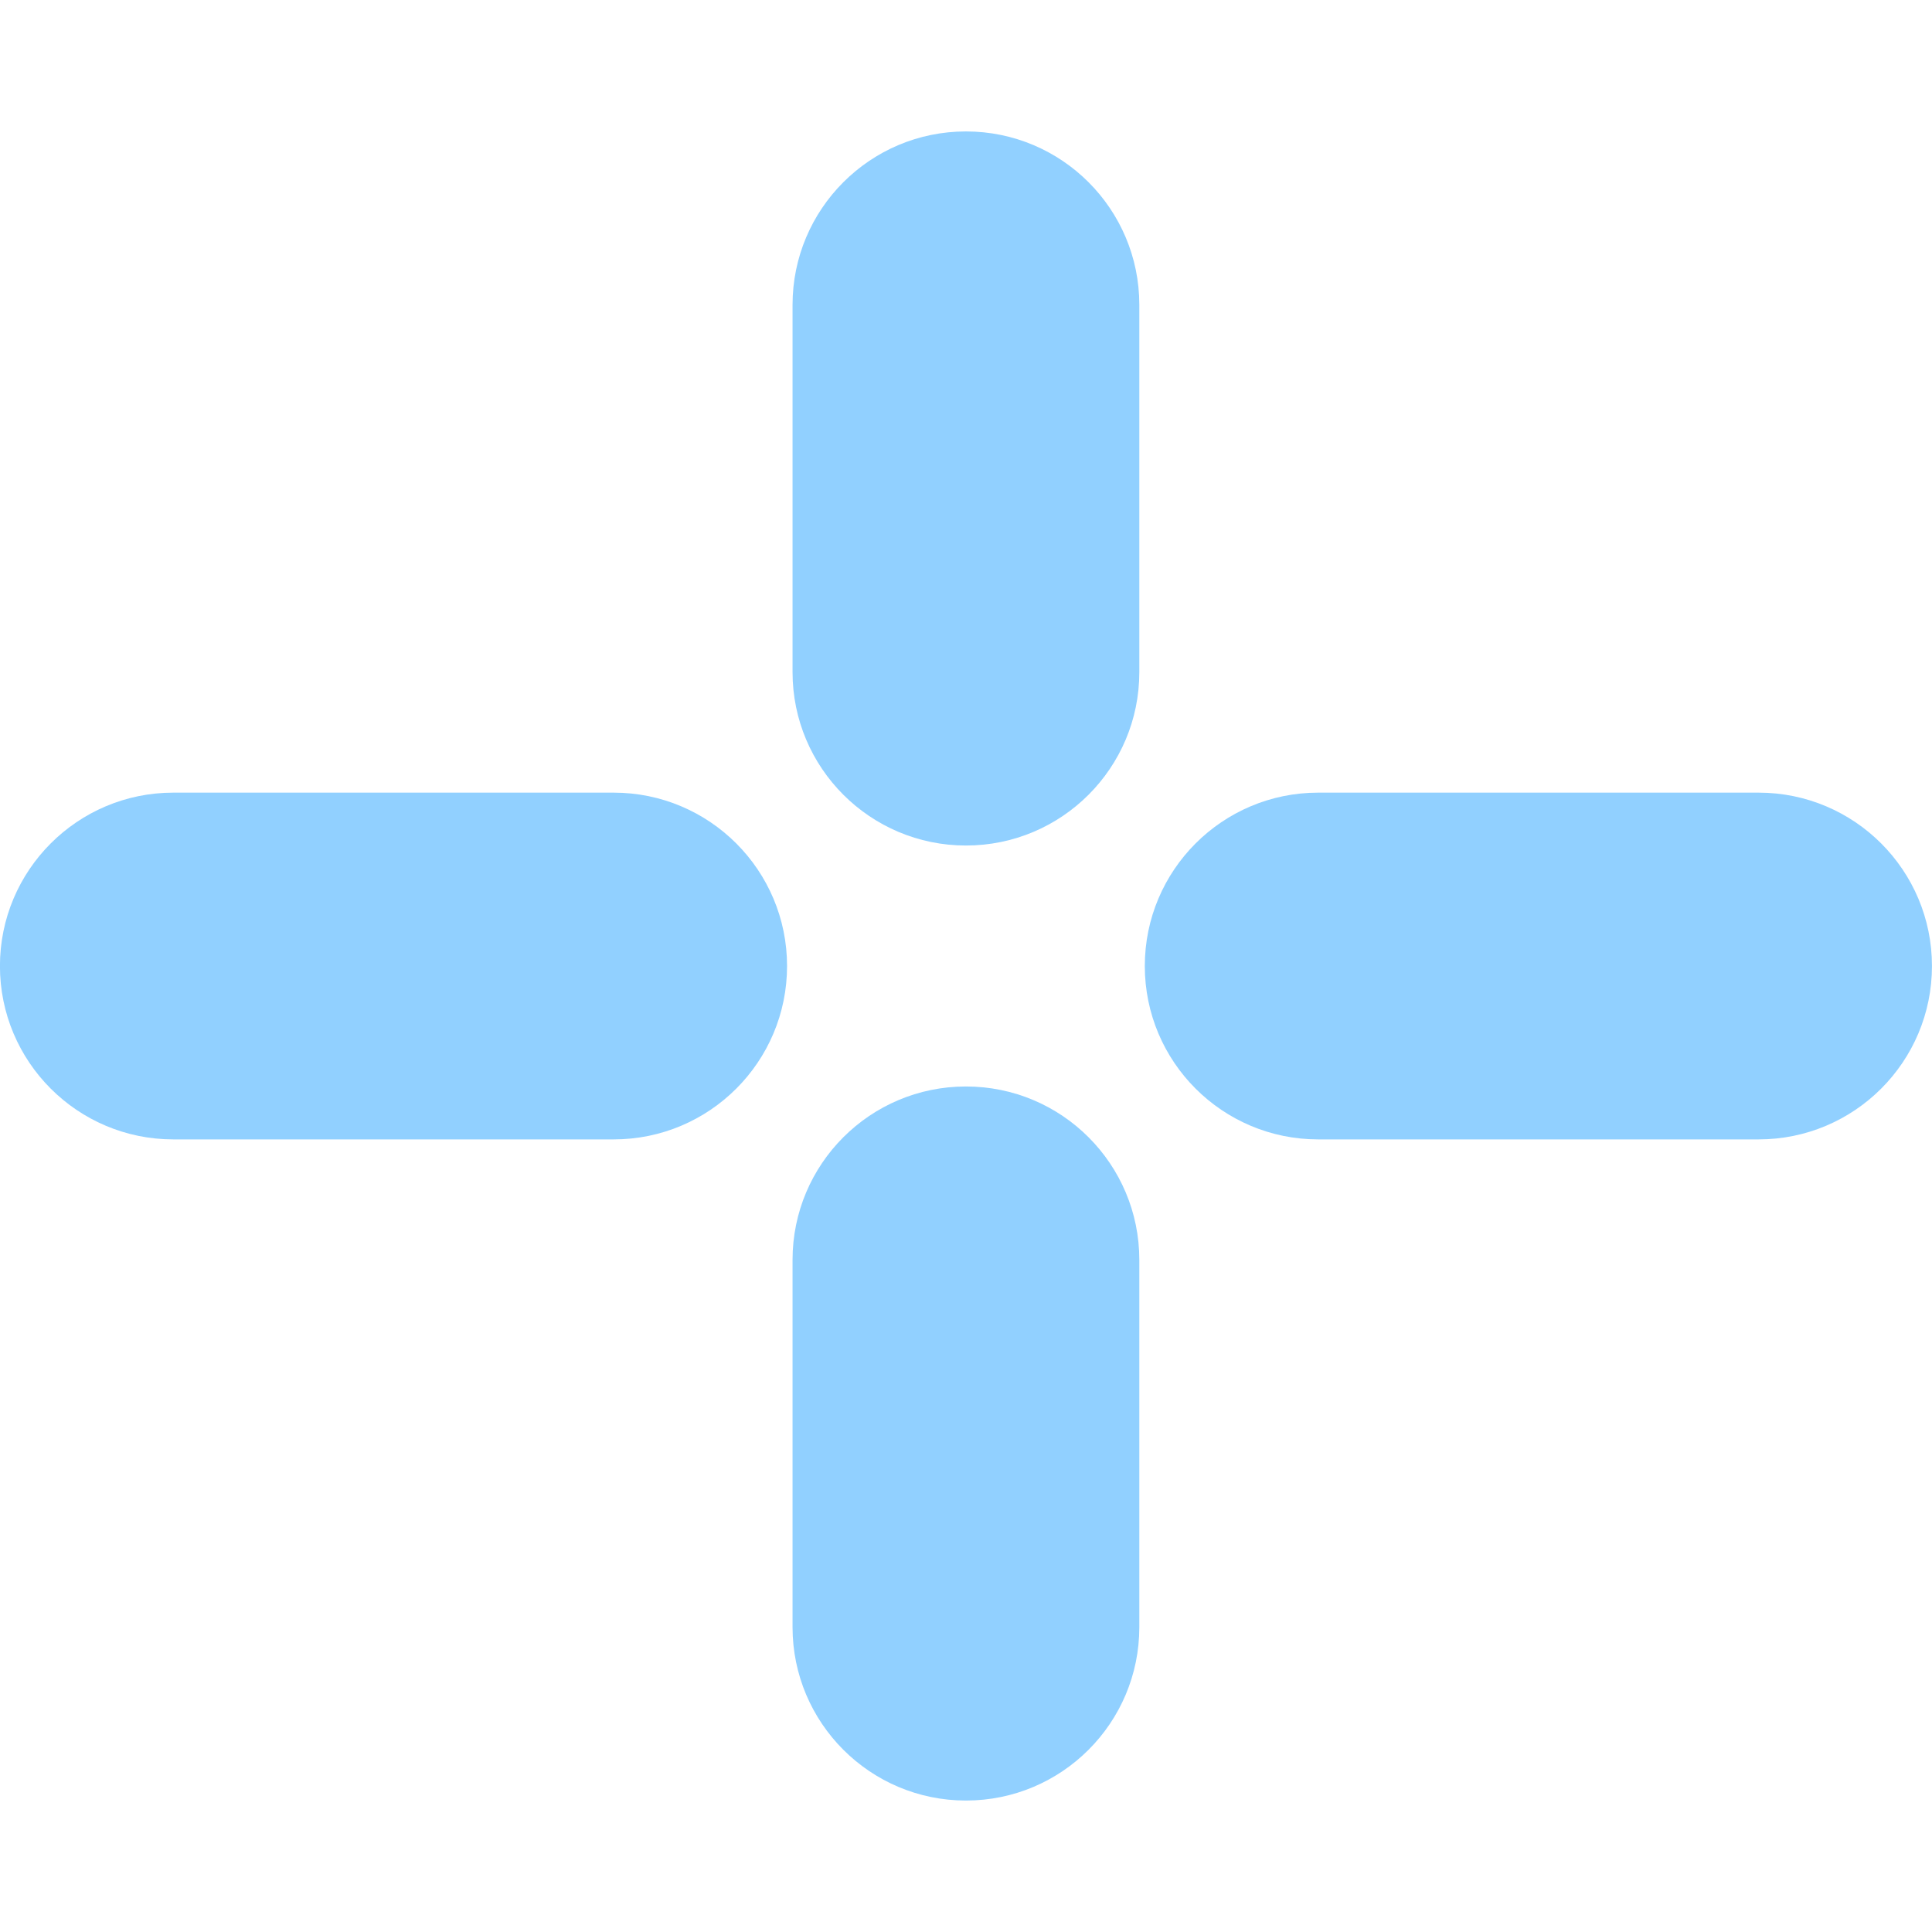
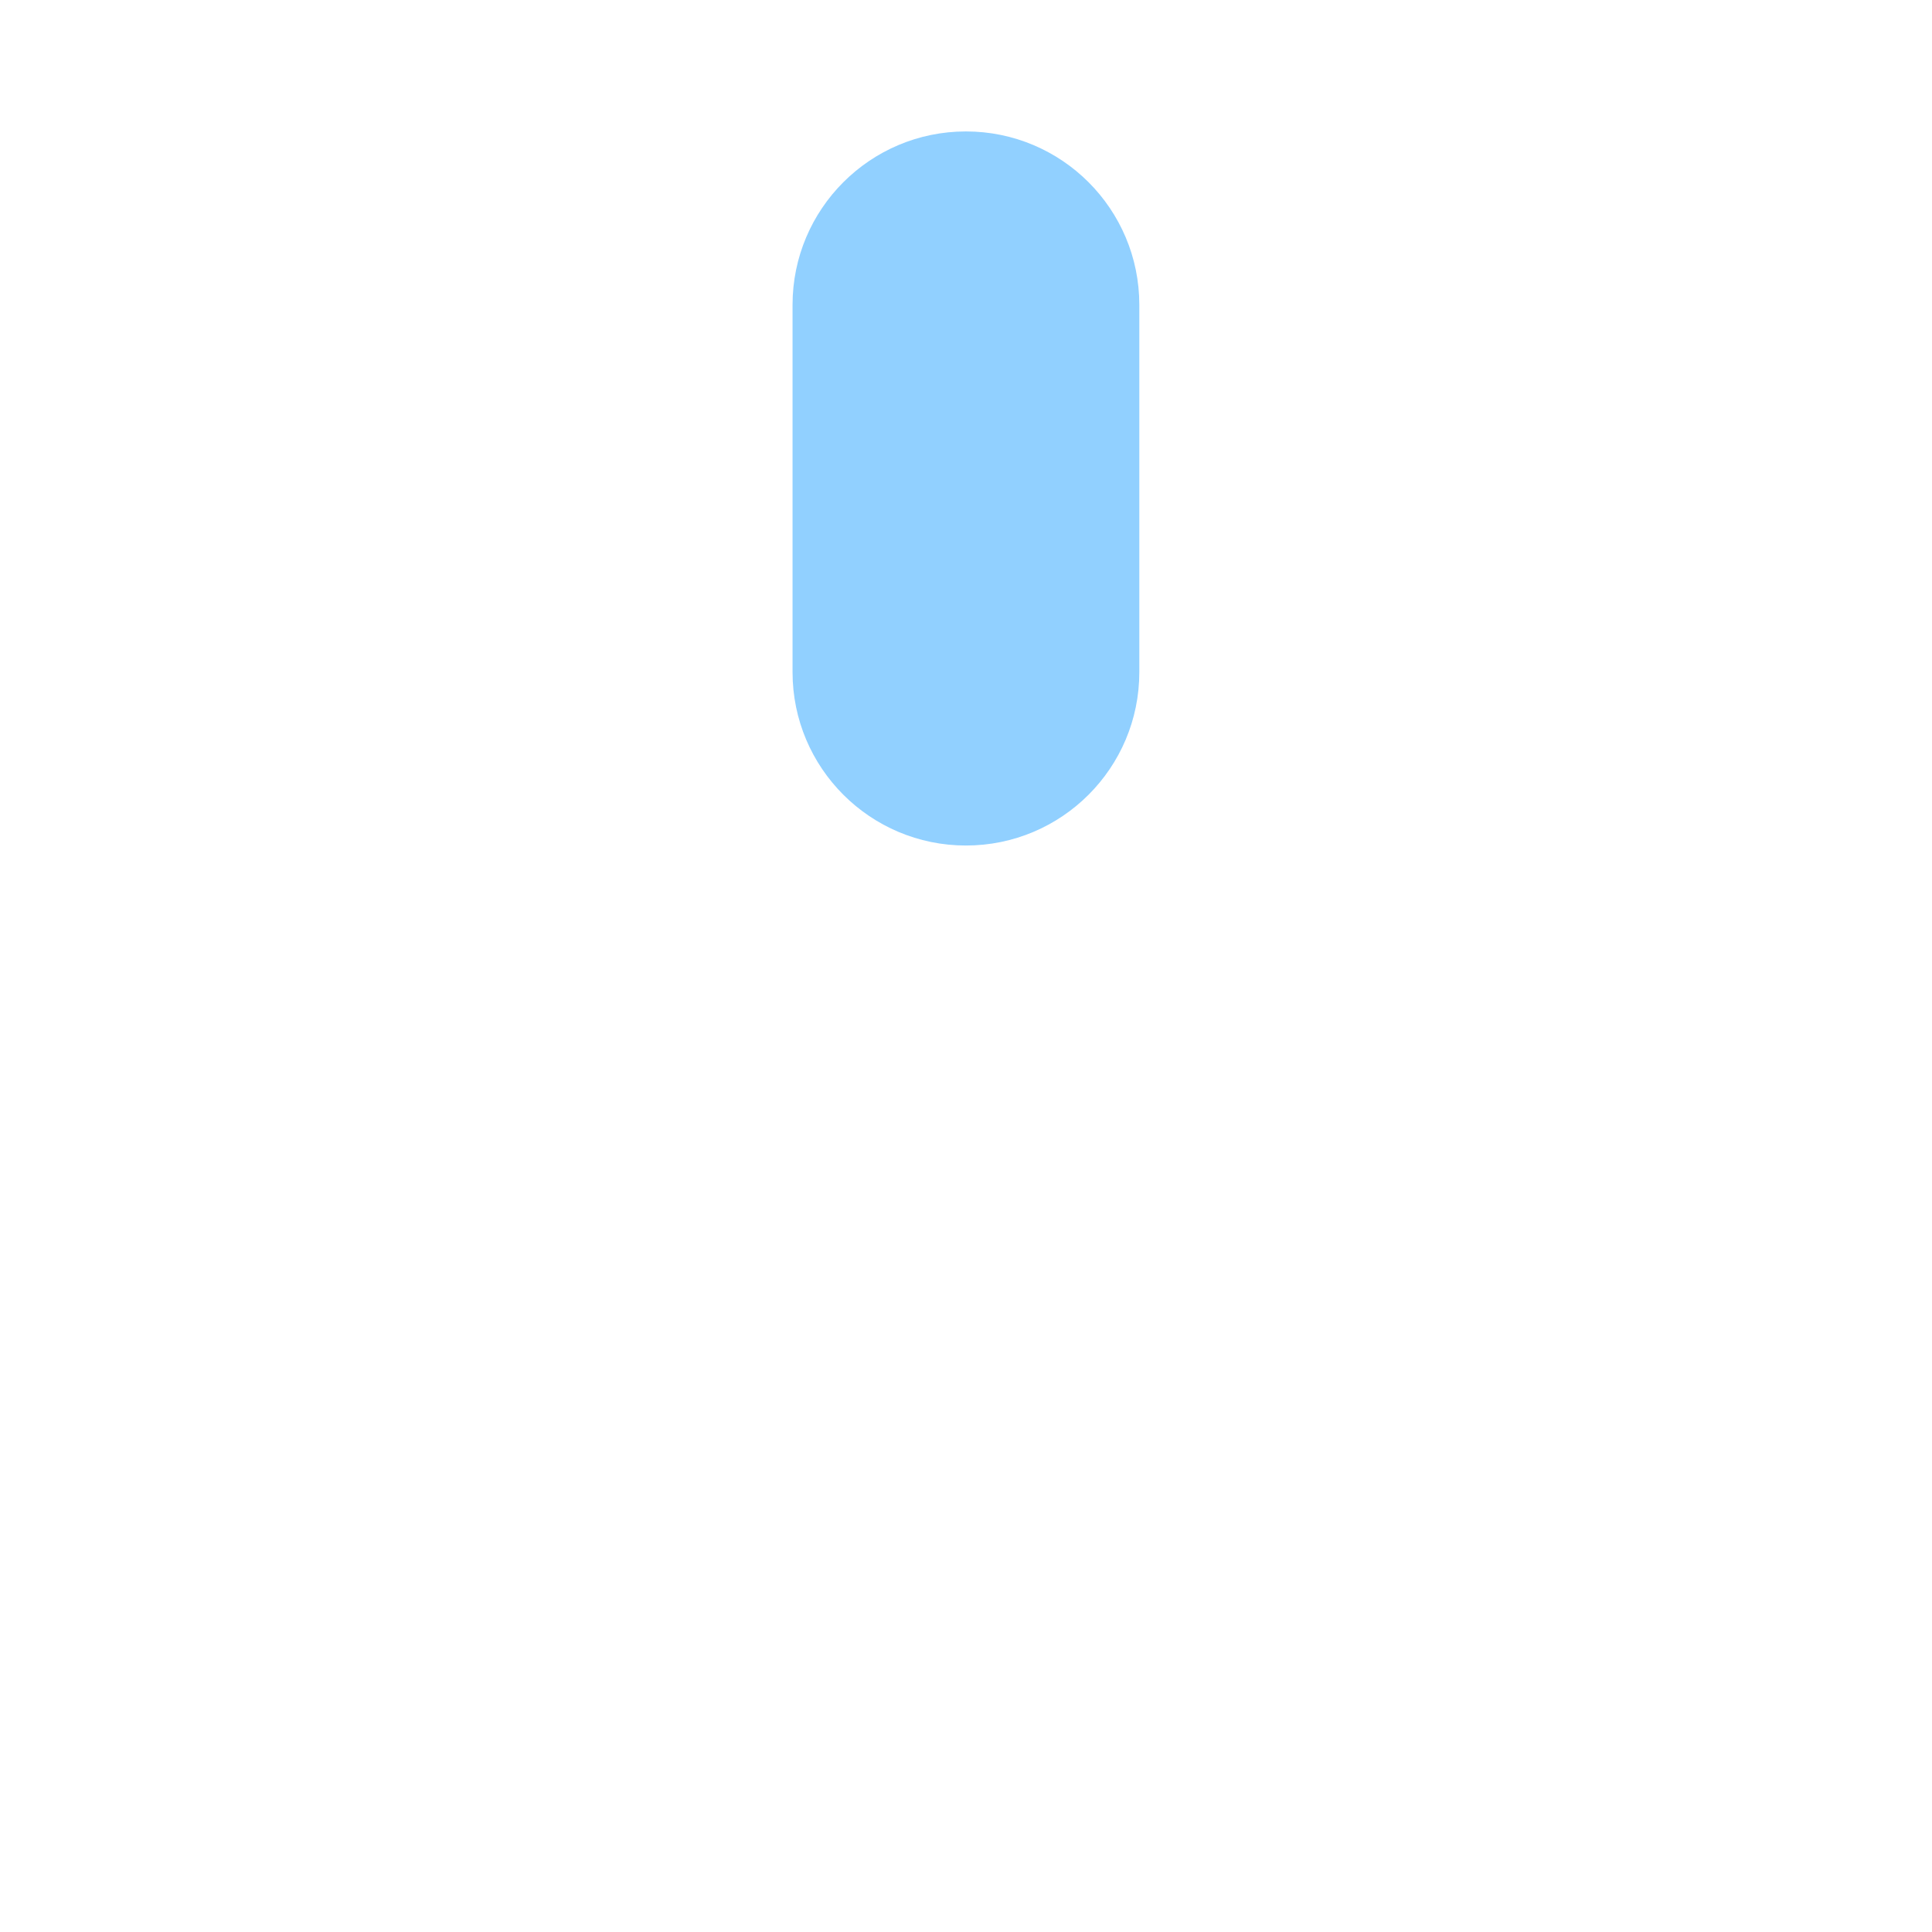
<svg xmlns="http://www.w3.org/2000/svg" version="1.1" id="レイヤー_1" x="0px" y="0px" viewBox="0 0 100 100" style="enable-background:new 0 0 100 100;" xml:space="preserve">
  <style type="text/css">
	.st0{fill:#91D0FF;}
</style>
  <g id="mv_img_02" transform="translate(-1610.056 -501.339)">
    <path class="st0" d="M1660.053,545.103c-4.956,0-8.975-4.018-8.975-8.975v-19.011c0-4.956,4.018-8.975,8.975-8.975   c4.958,0,8.974,4.018,8.974,8.975v19.011C1669.028,541.085,1665.011,545.103,1660.053,545.103z" />
-     <path class="st0" d="M1660.053,594.535c-4.956,0-8.975-4.017-8.975-8.975v-19.01c0-4.958,4.018-8.975,8.975-8.975   c4.958,0,8.974,4.017,8.974,8.975v19.01C1669.028,590.518,1665.011,594.535,1660.053,594.535z" />
-     <path class="st0" d="M1701.079,560.314h-22.793c-4.958,0-8.975-4.017-8.975-8.973s4.017-8.975,8.975-8.975h22.793   c4.958,0,8.975,4.018,8.975,8.975S1706.036,560.314,1701.079,560.314z" />
-     <path class="st0" d="M1641.819,560.314h-22.792c-4.956,0-8.974-4.017-8.974-8.973s4.018-8.975,8.974-8.975h22.792   c4.956,0,8.975,4.018,8.975,8.975S1646.776,560.314,1641.819,560.314z" />
  </g>
</svg>